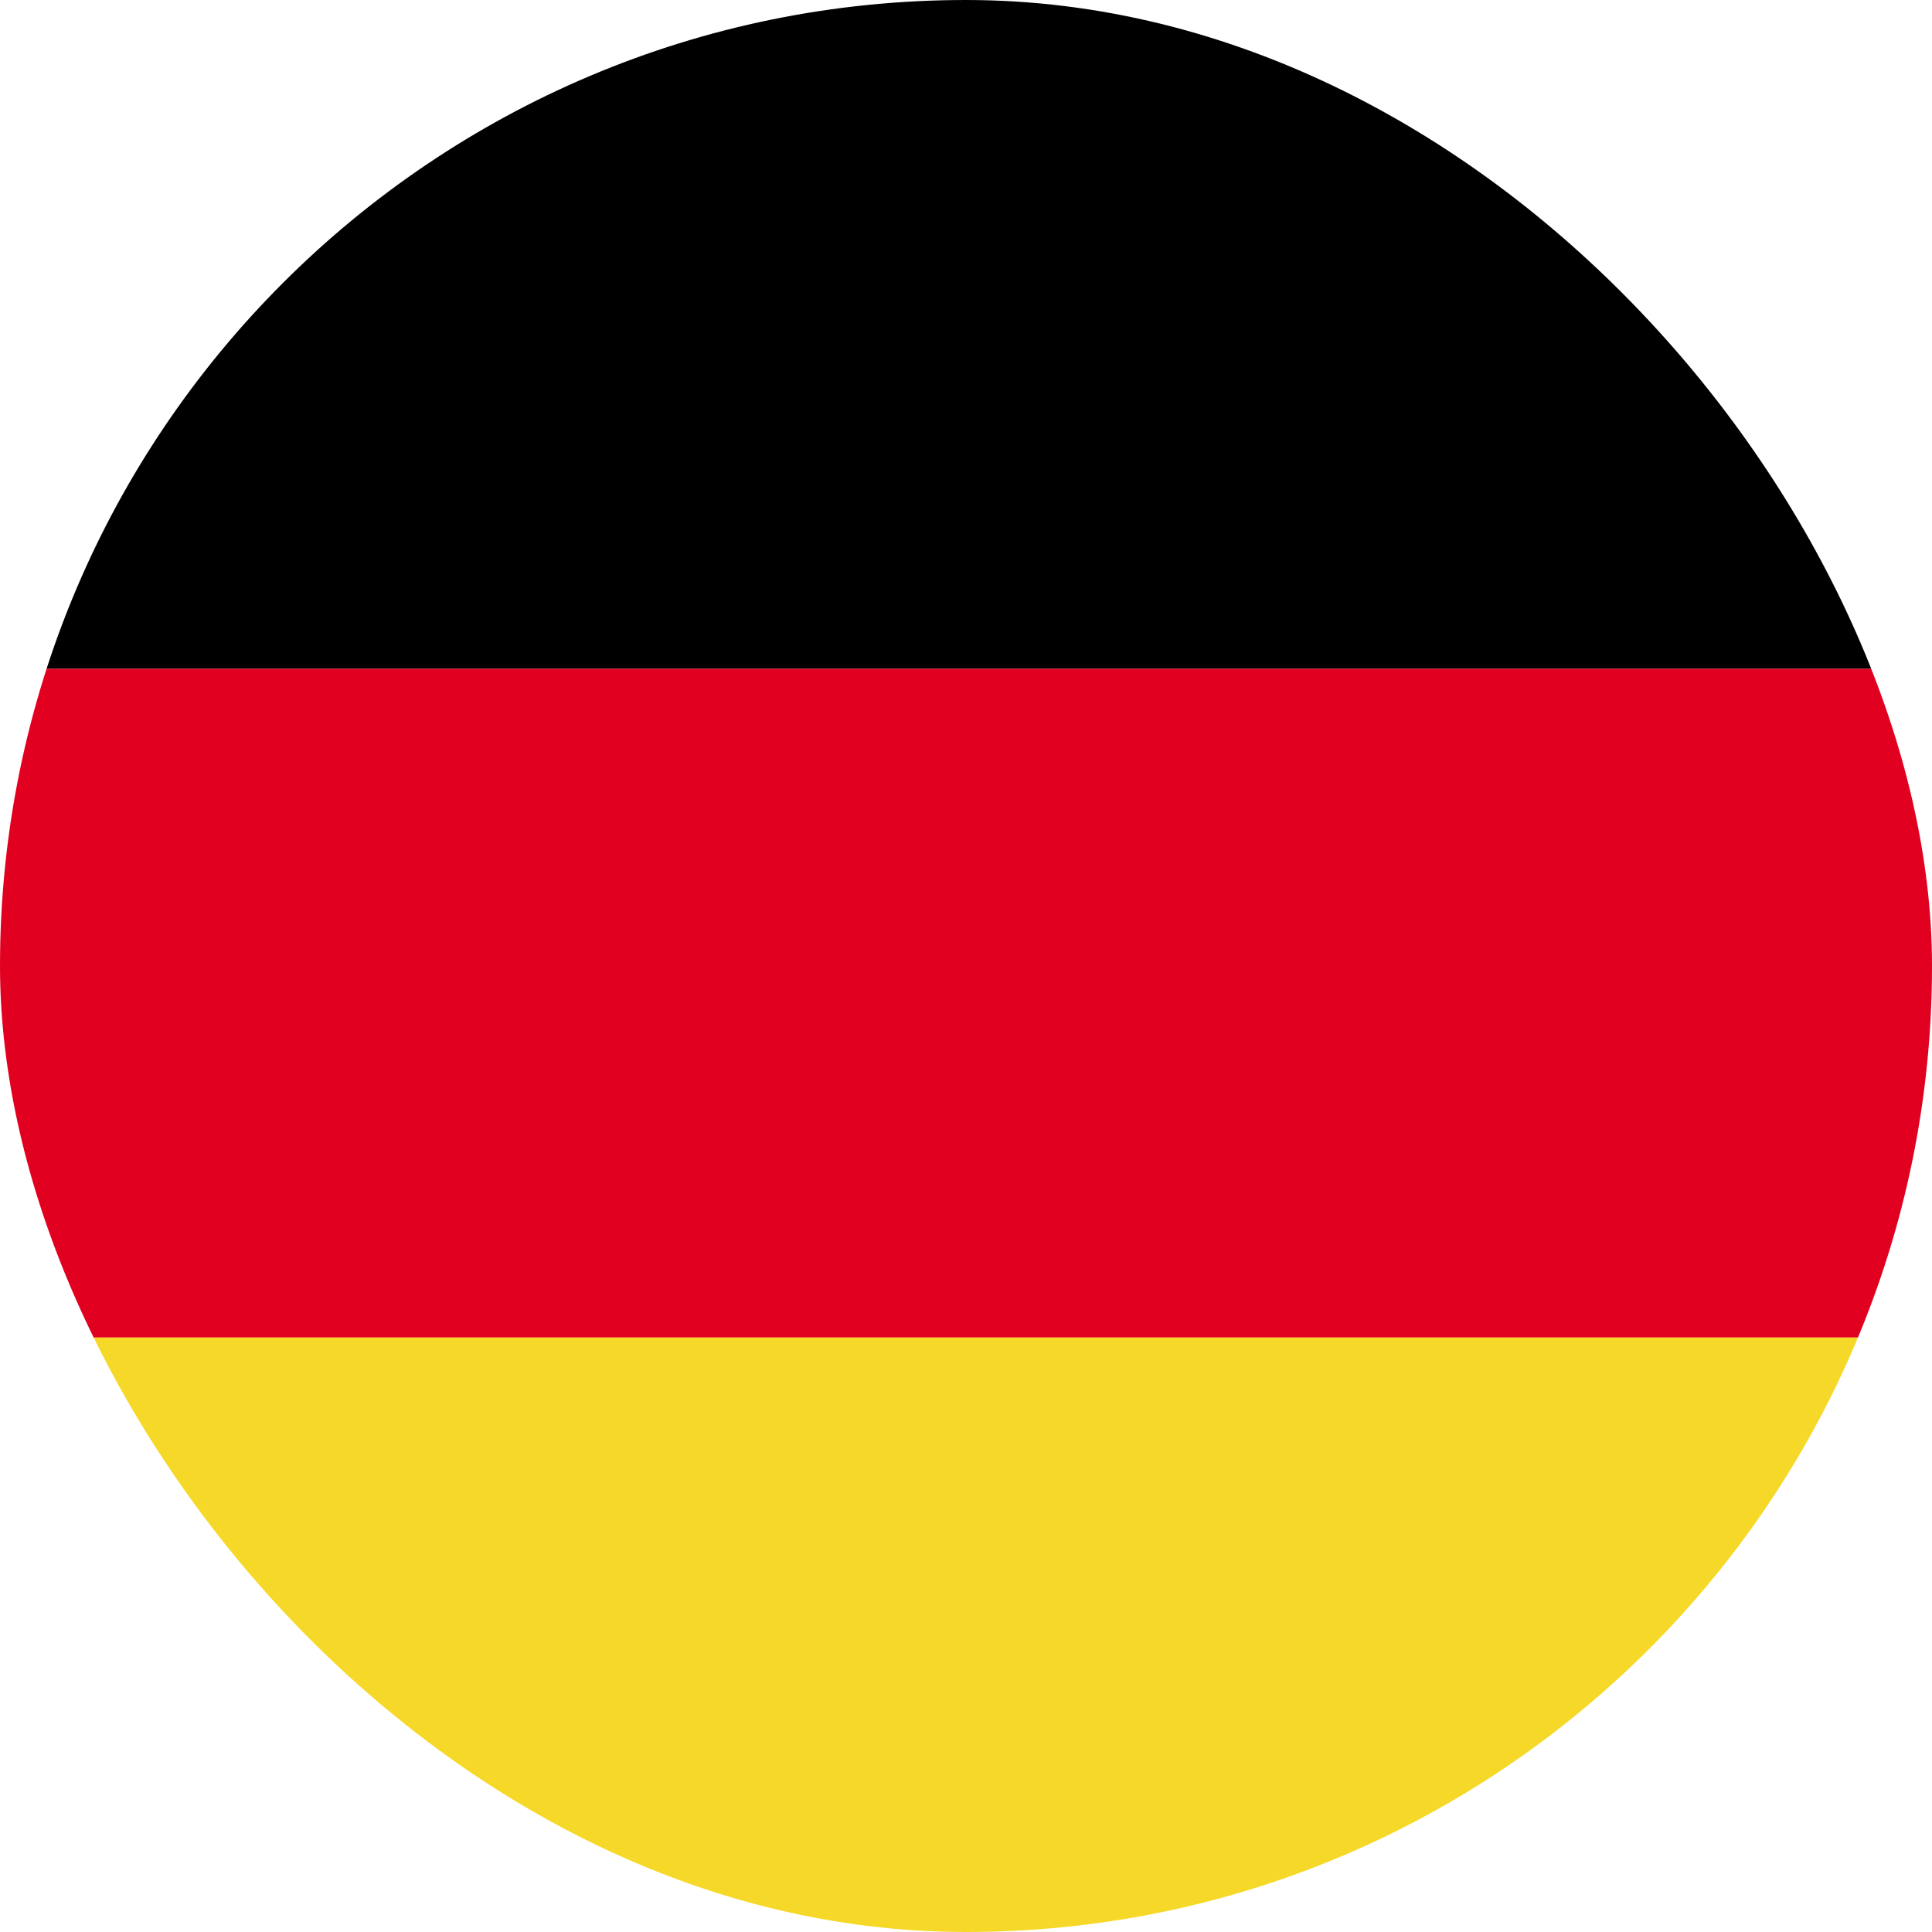
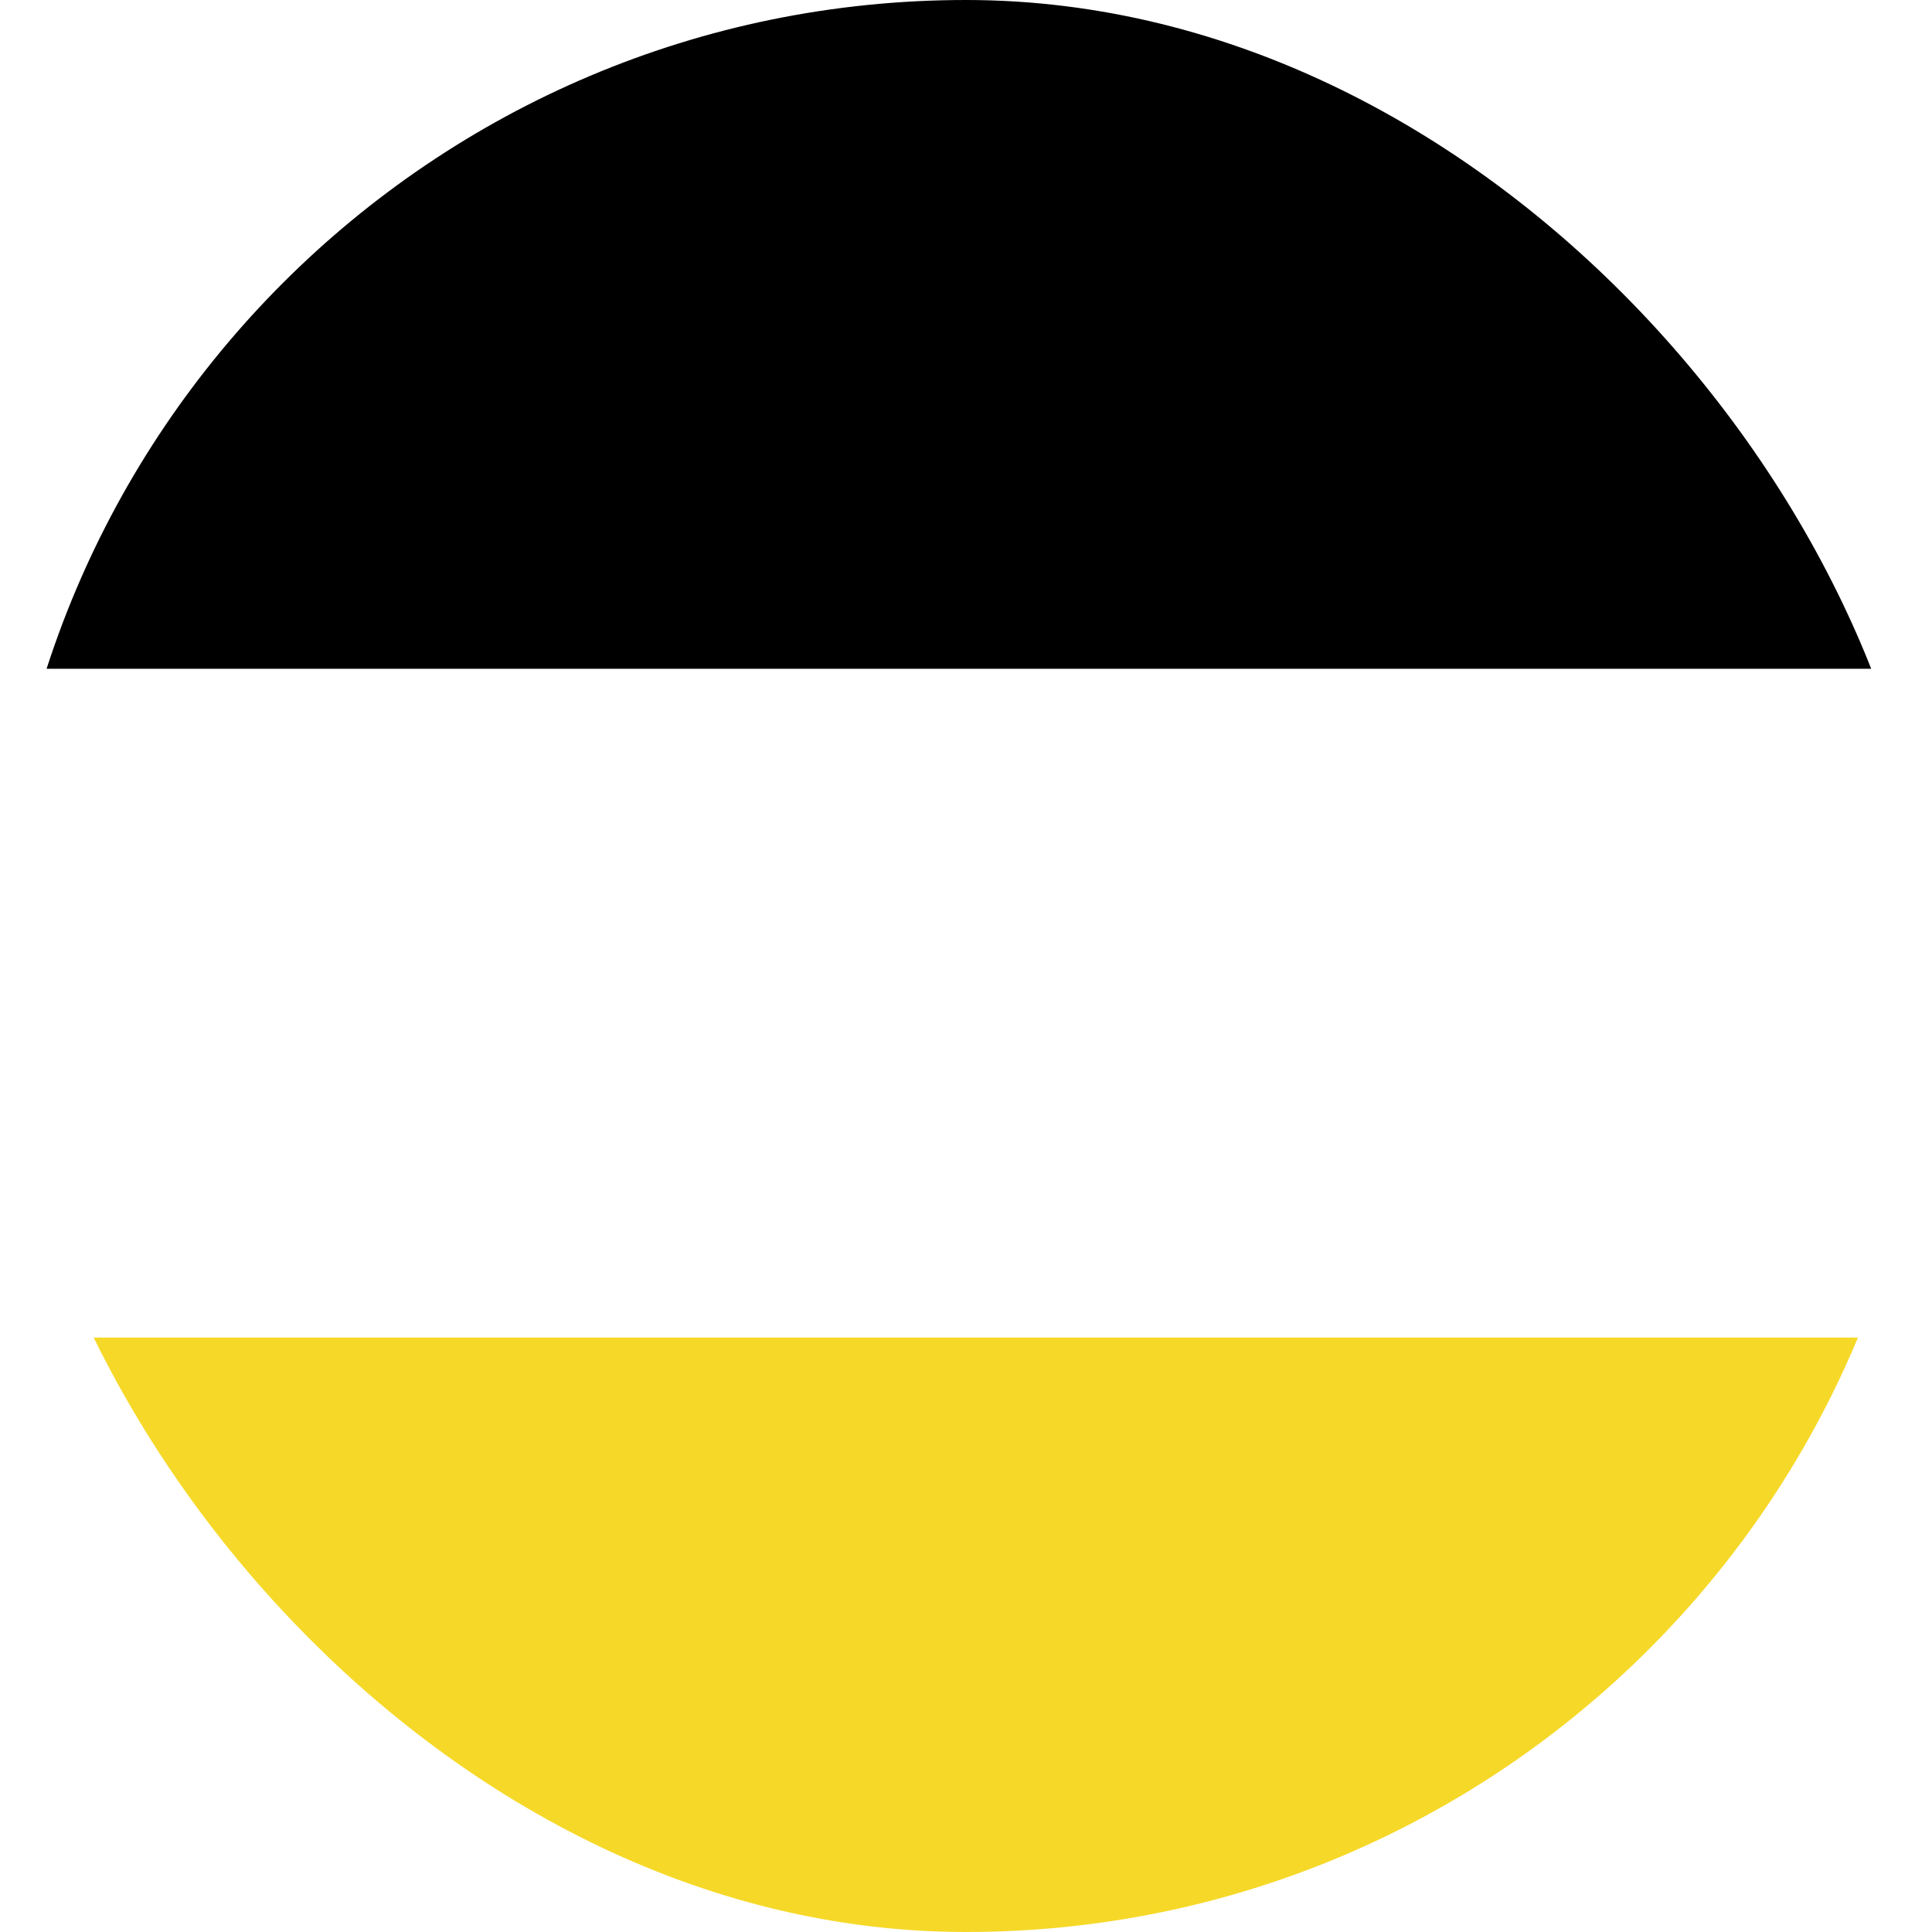
<svg xmlns="http://www.w3.org/2000/svg" width="26" height="26" viewBox="0 0 26 26" fill="none">
  <g clip-path="url(#clip0)">
    <path d="M42 0H-4V9H42V0Z" fill="black" />
-     <path d="M42 9H-4V18H42V9Z" fill="#E1001F" />
    <path d="M42 18H-4V27H42V18Z" fill="#F6D928" />
  </g>
  <defs>
    <clipPath id="clip0">
      <rect width="26" height="26" rx="13" fill="white" />
    </clipPath>
  </defs>
</svg>